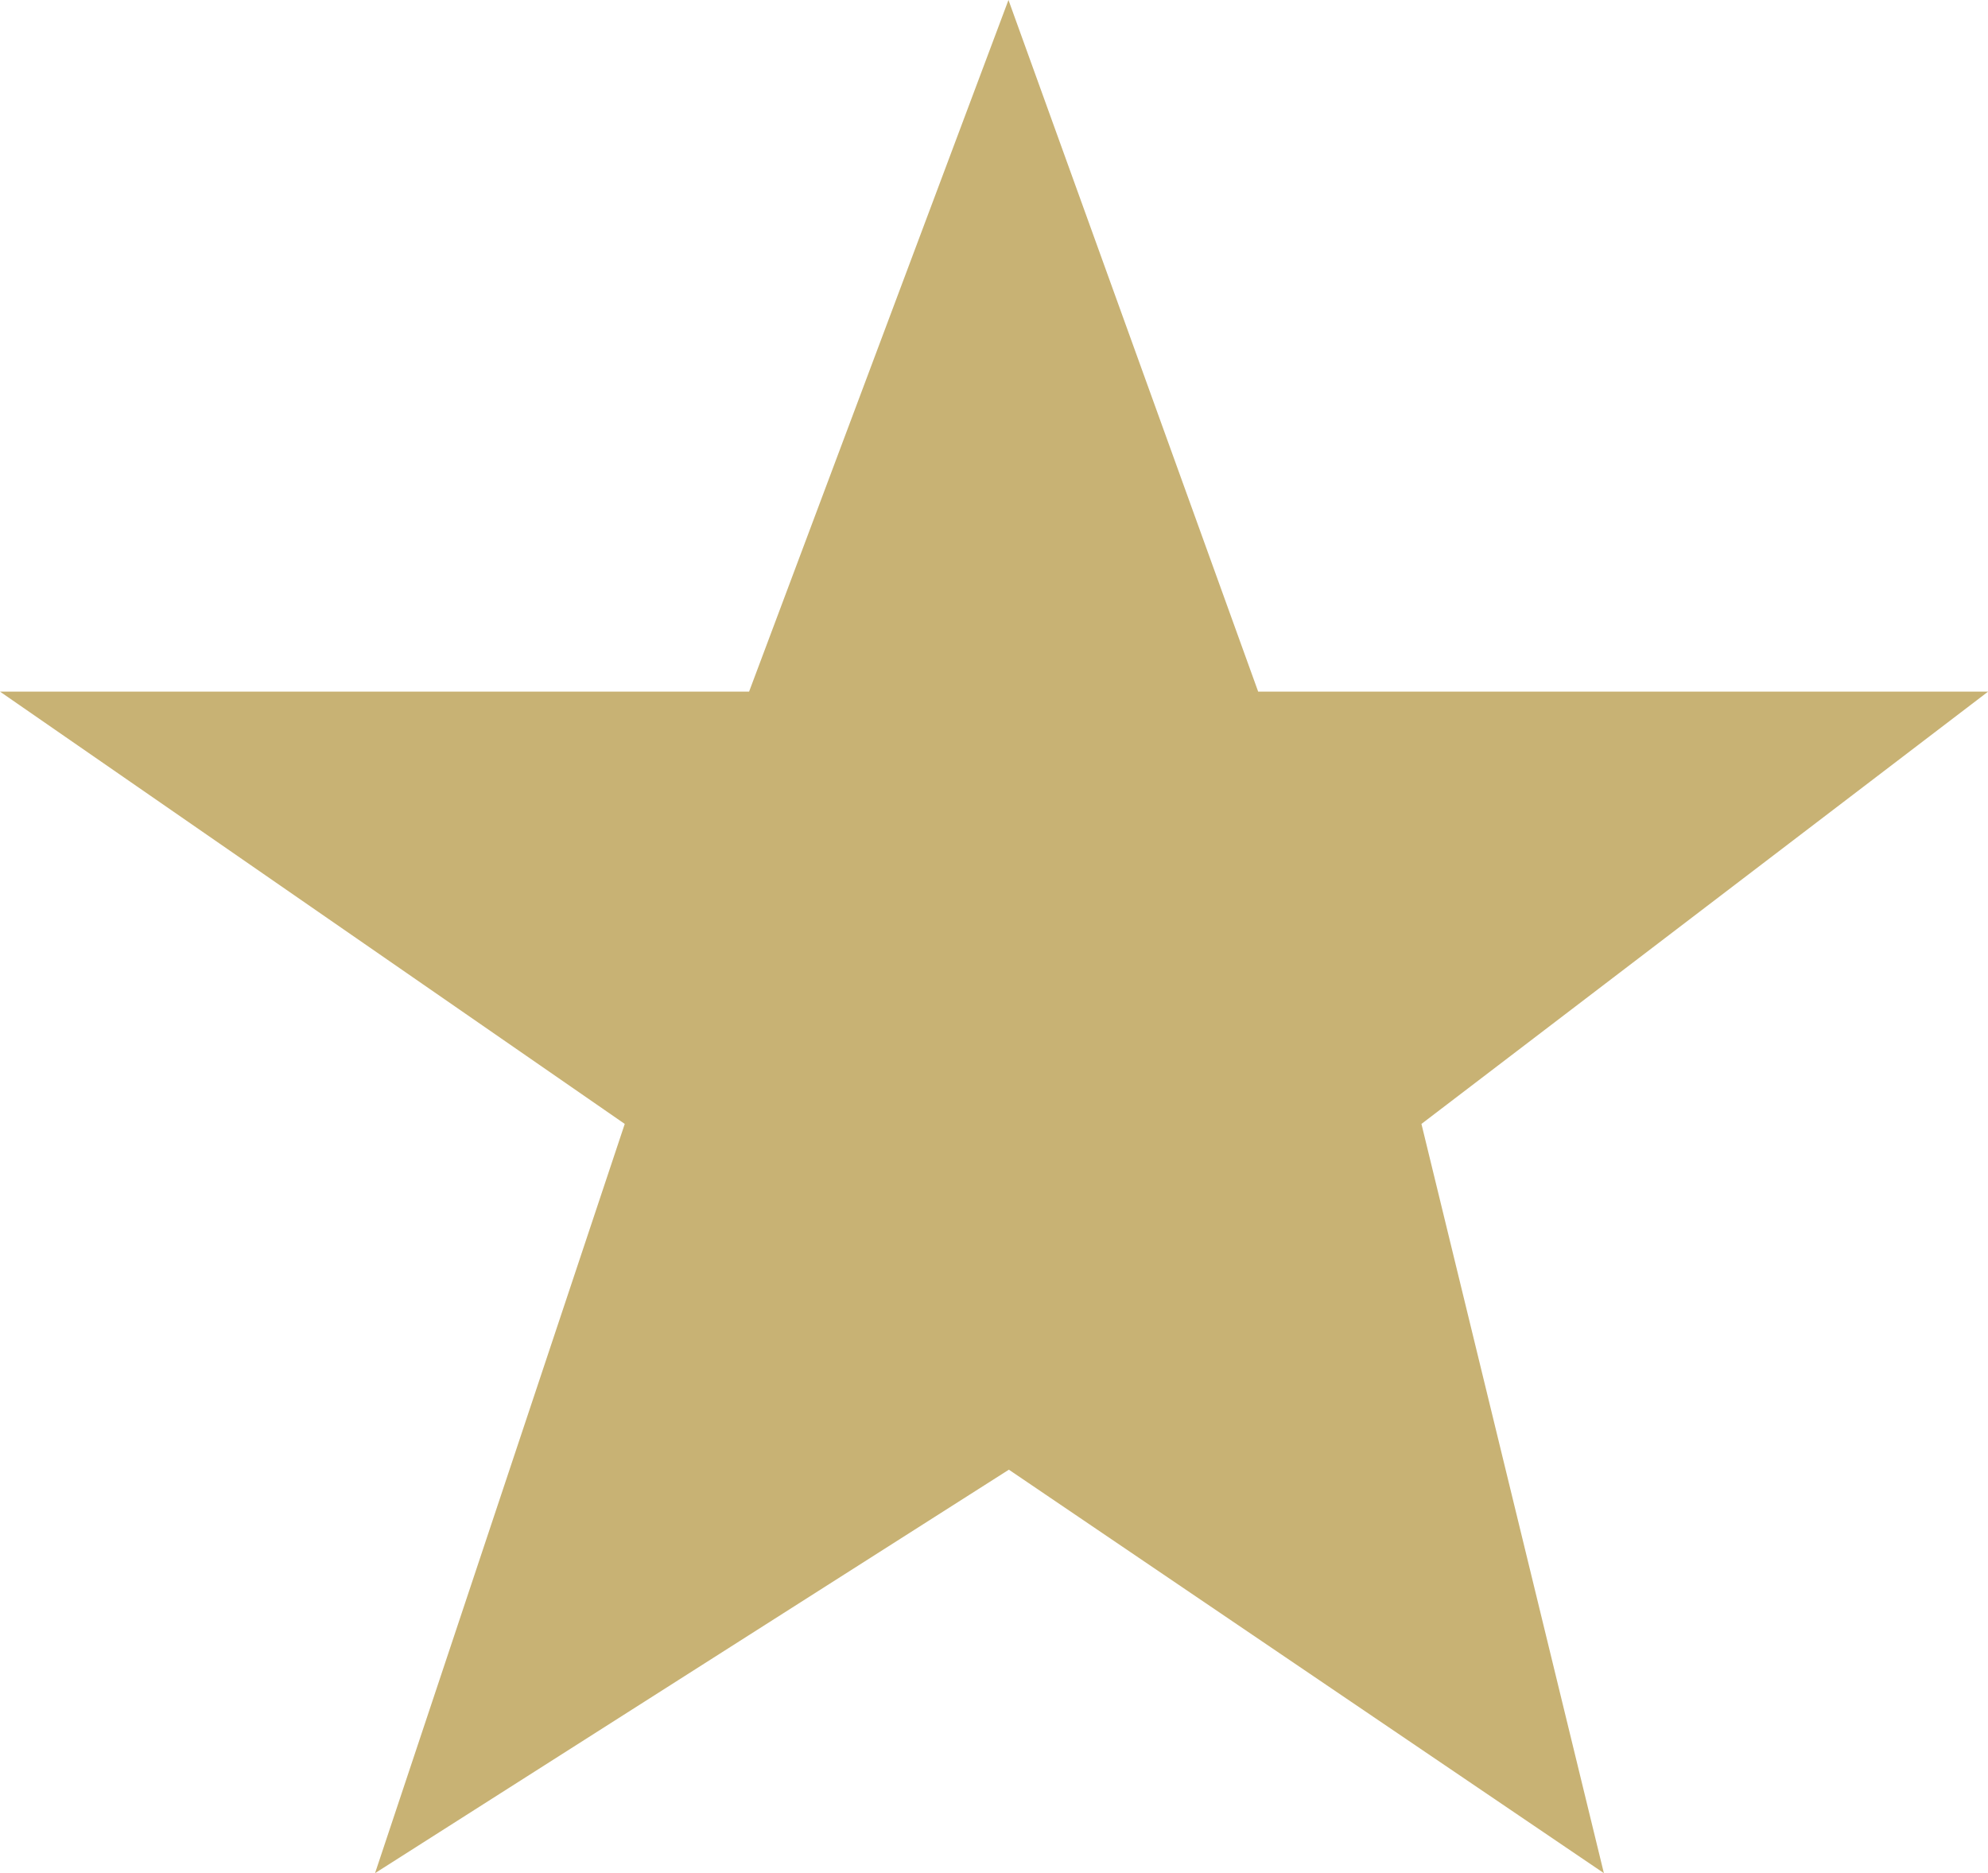
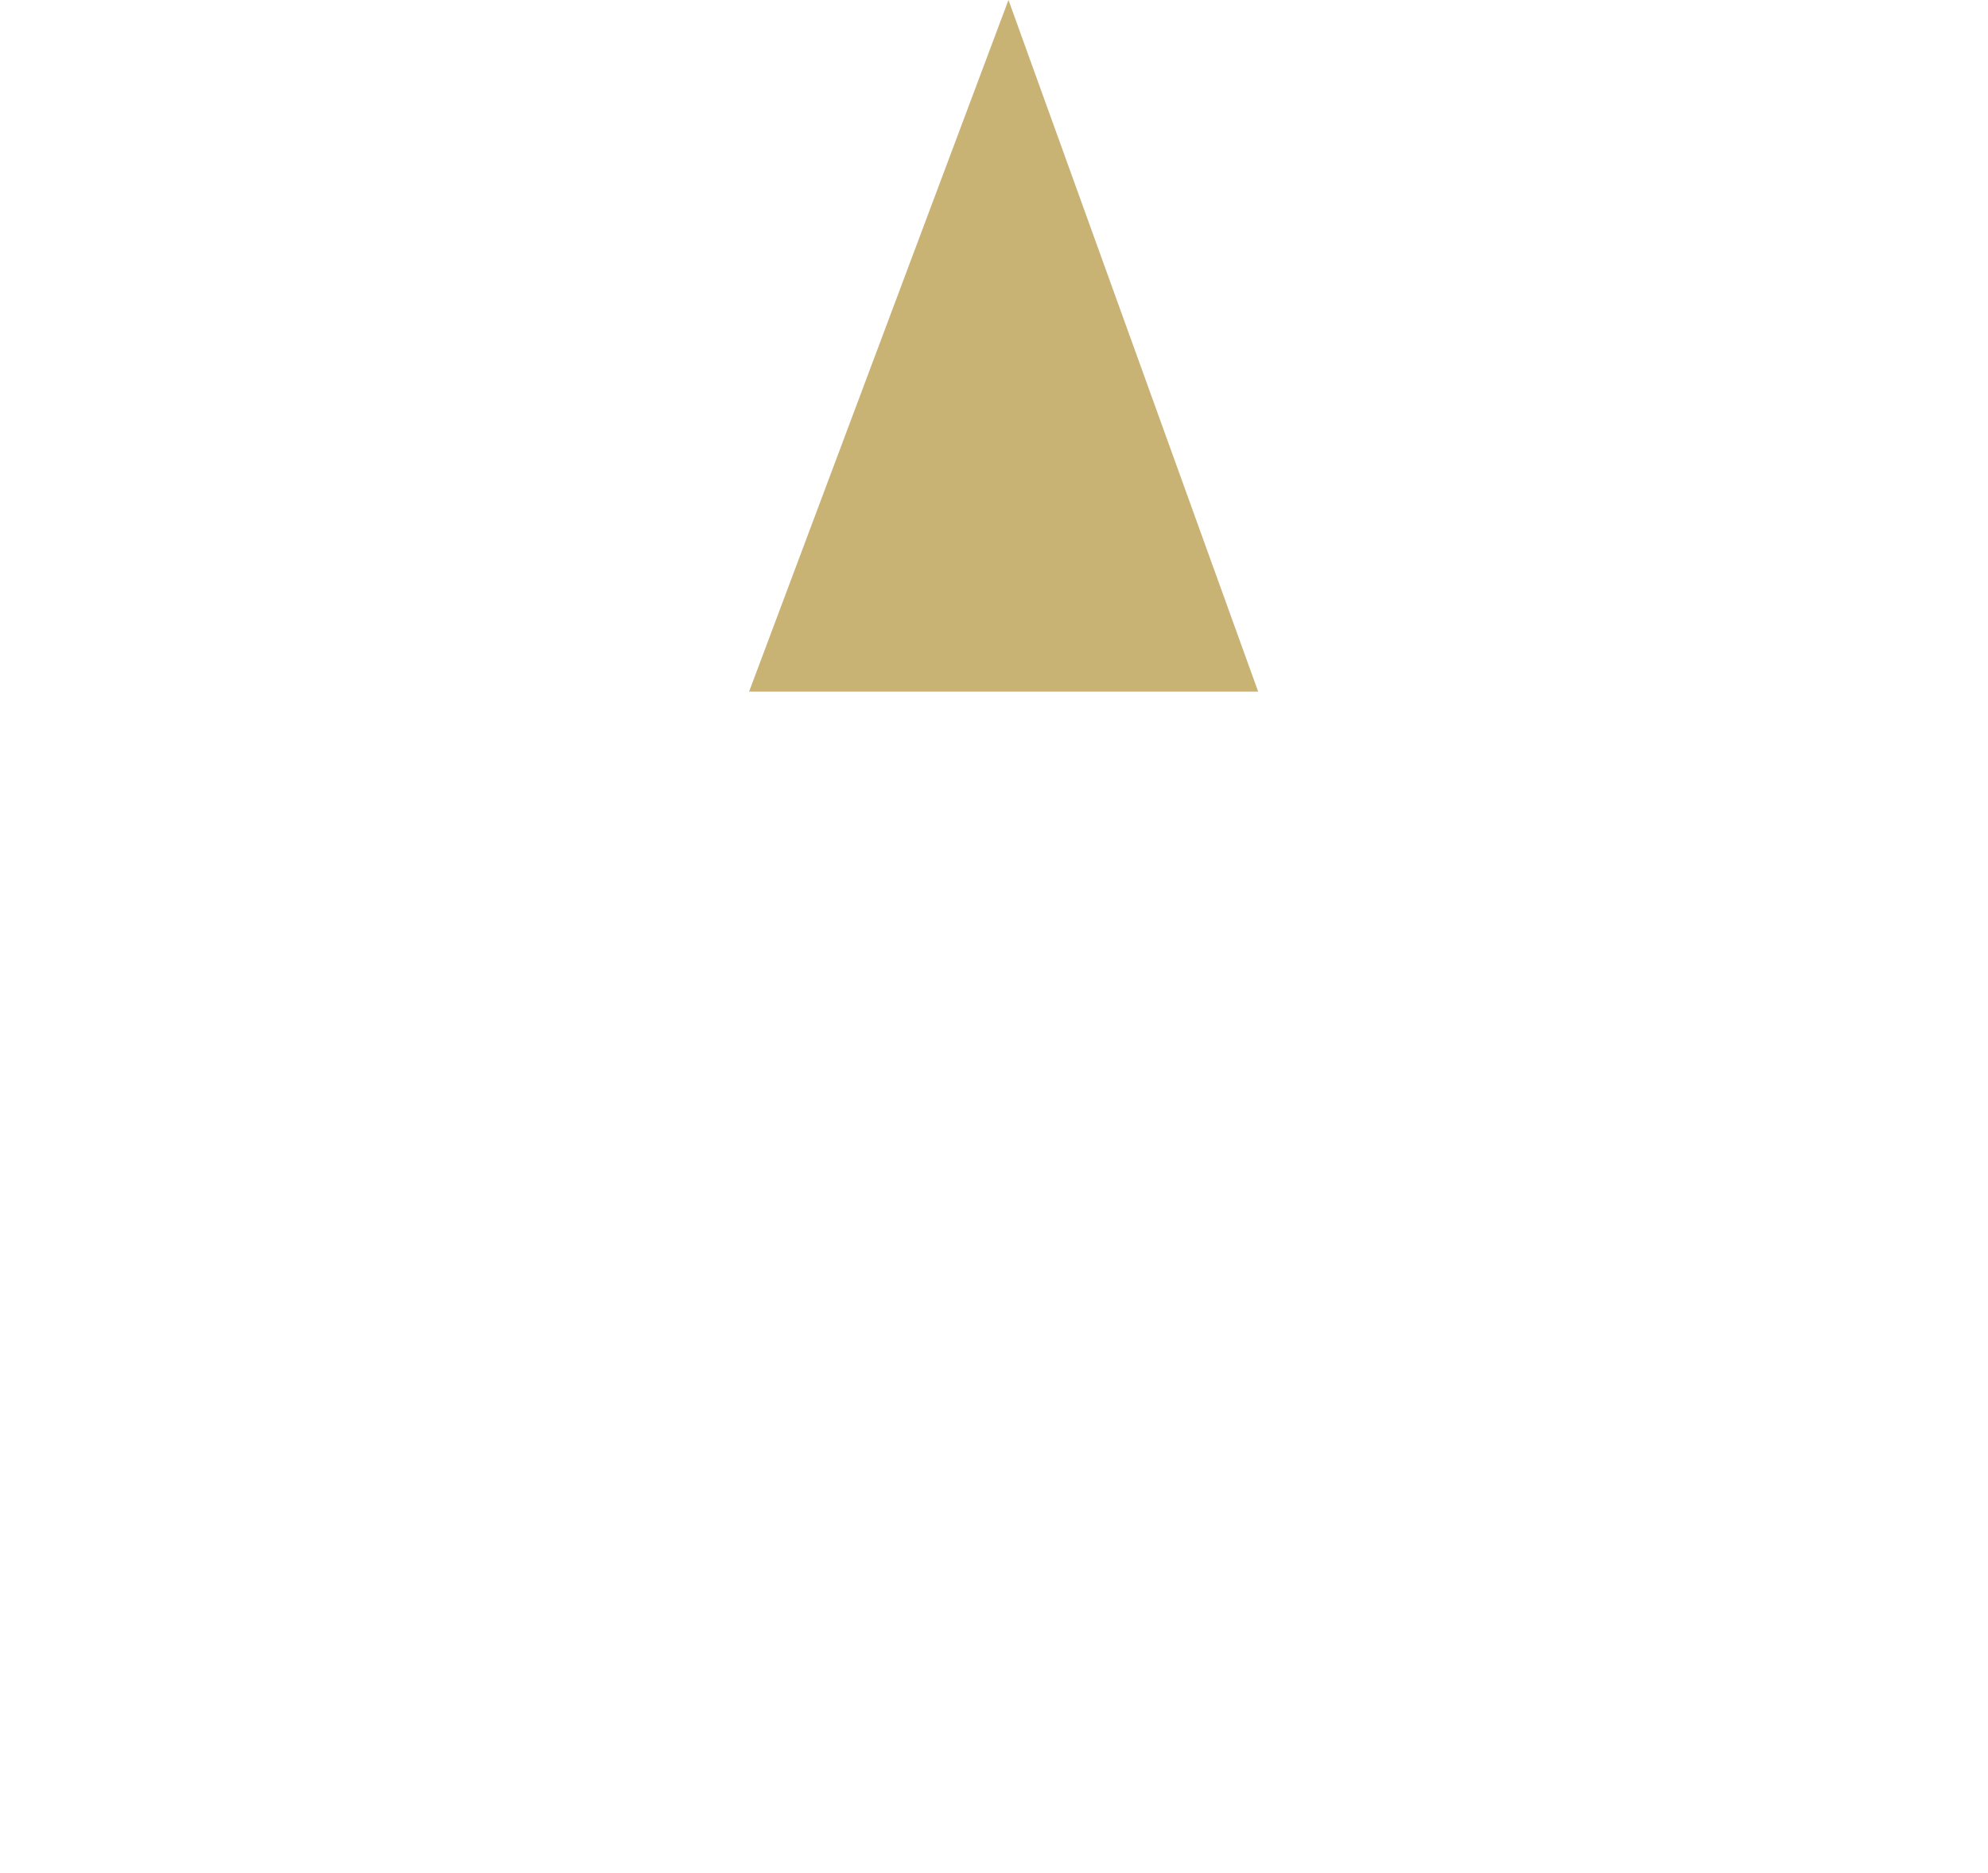
<svg xmlns="http://www.w3.org/2000/svg" width="19.713" height="18.571" viewBox="0 0 19.713 18.571">
-   <path id="Pfad_27664" d="M259.428,16.557,262,9.7l2.476,6.857h7.238l-5.619,4.286,1.809,7.428-5.9-4-6.285,4,2.476-7.428L252,16.557Z" transform="translate(-252 -9.7)" fill="#c8b274" />
+   <path id="Pfad_27664" d="M259.428,16.557,262,9.7l2.476,6.857h7.238L252,16.557Z" transform="translate(-252 -9.7)" fill="#c8b274" />
</svg>